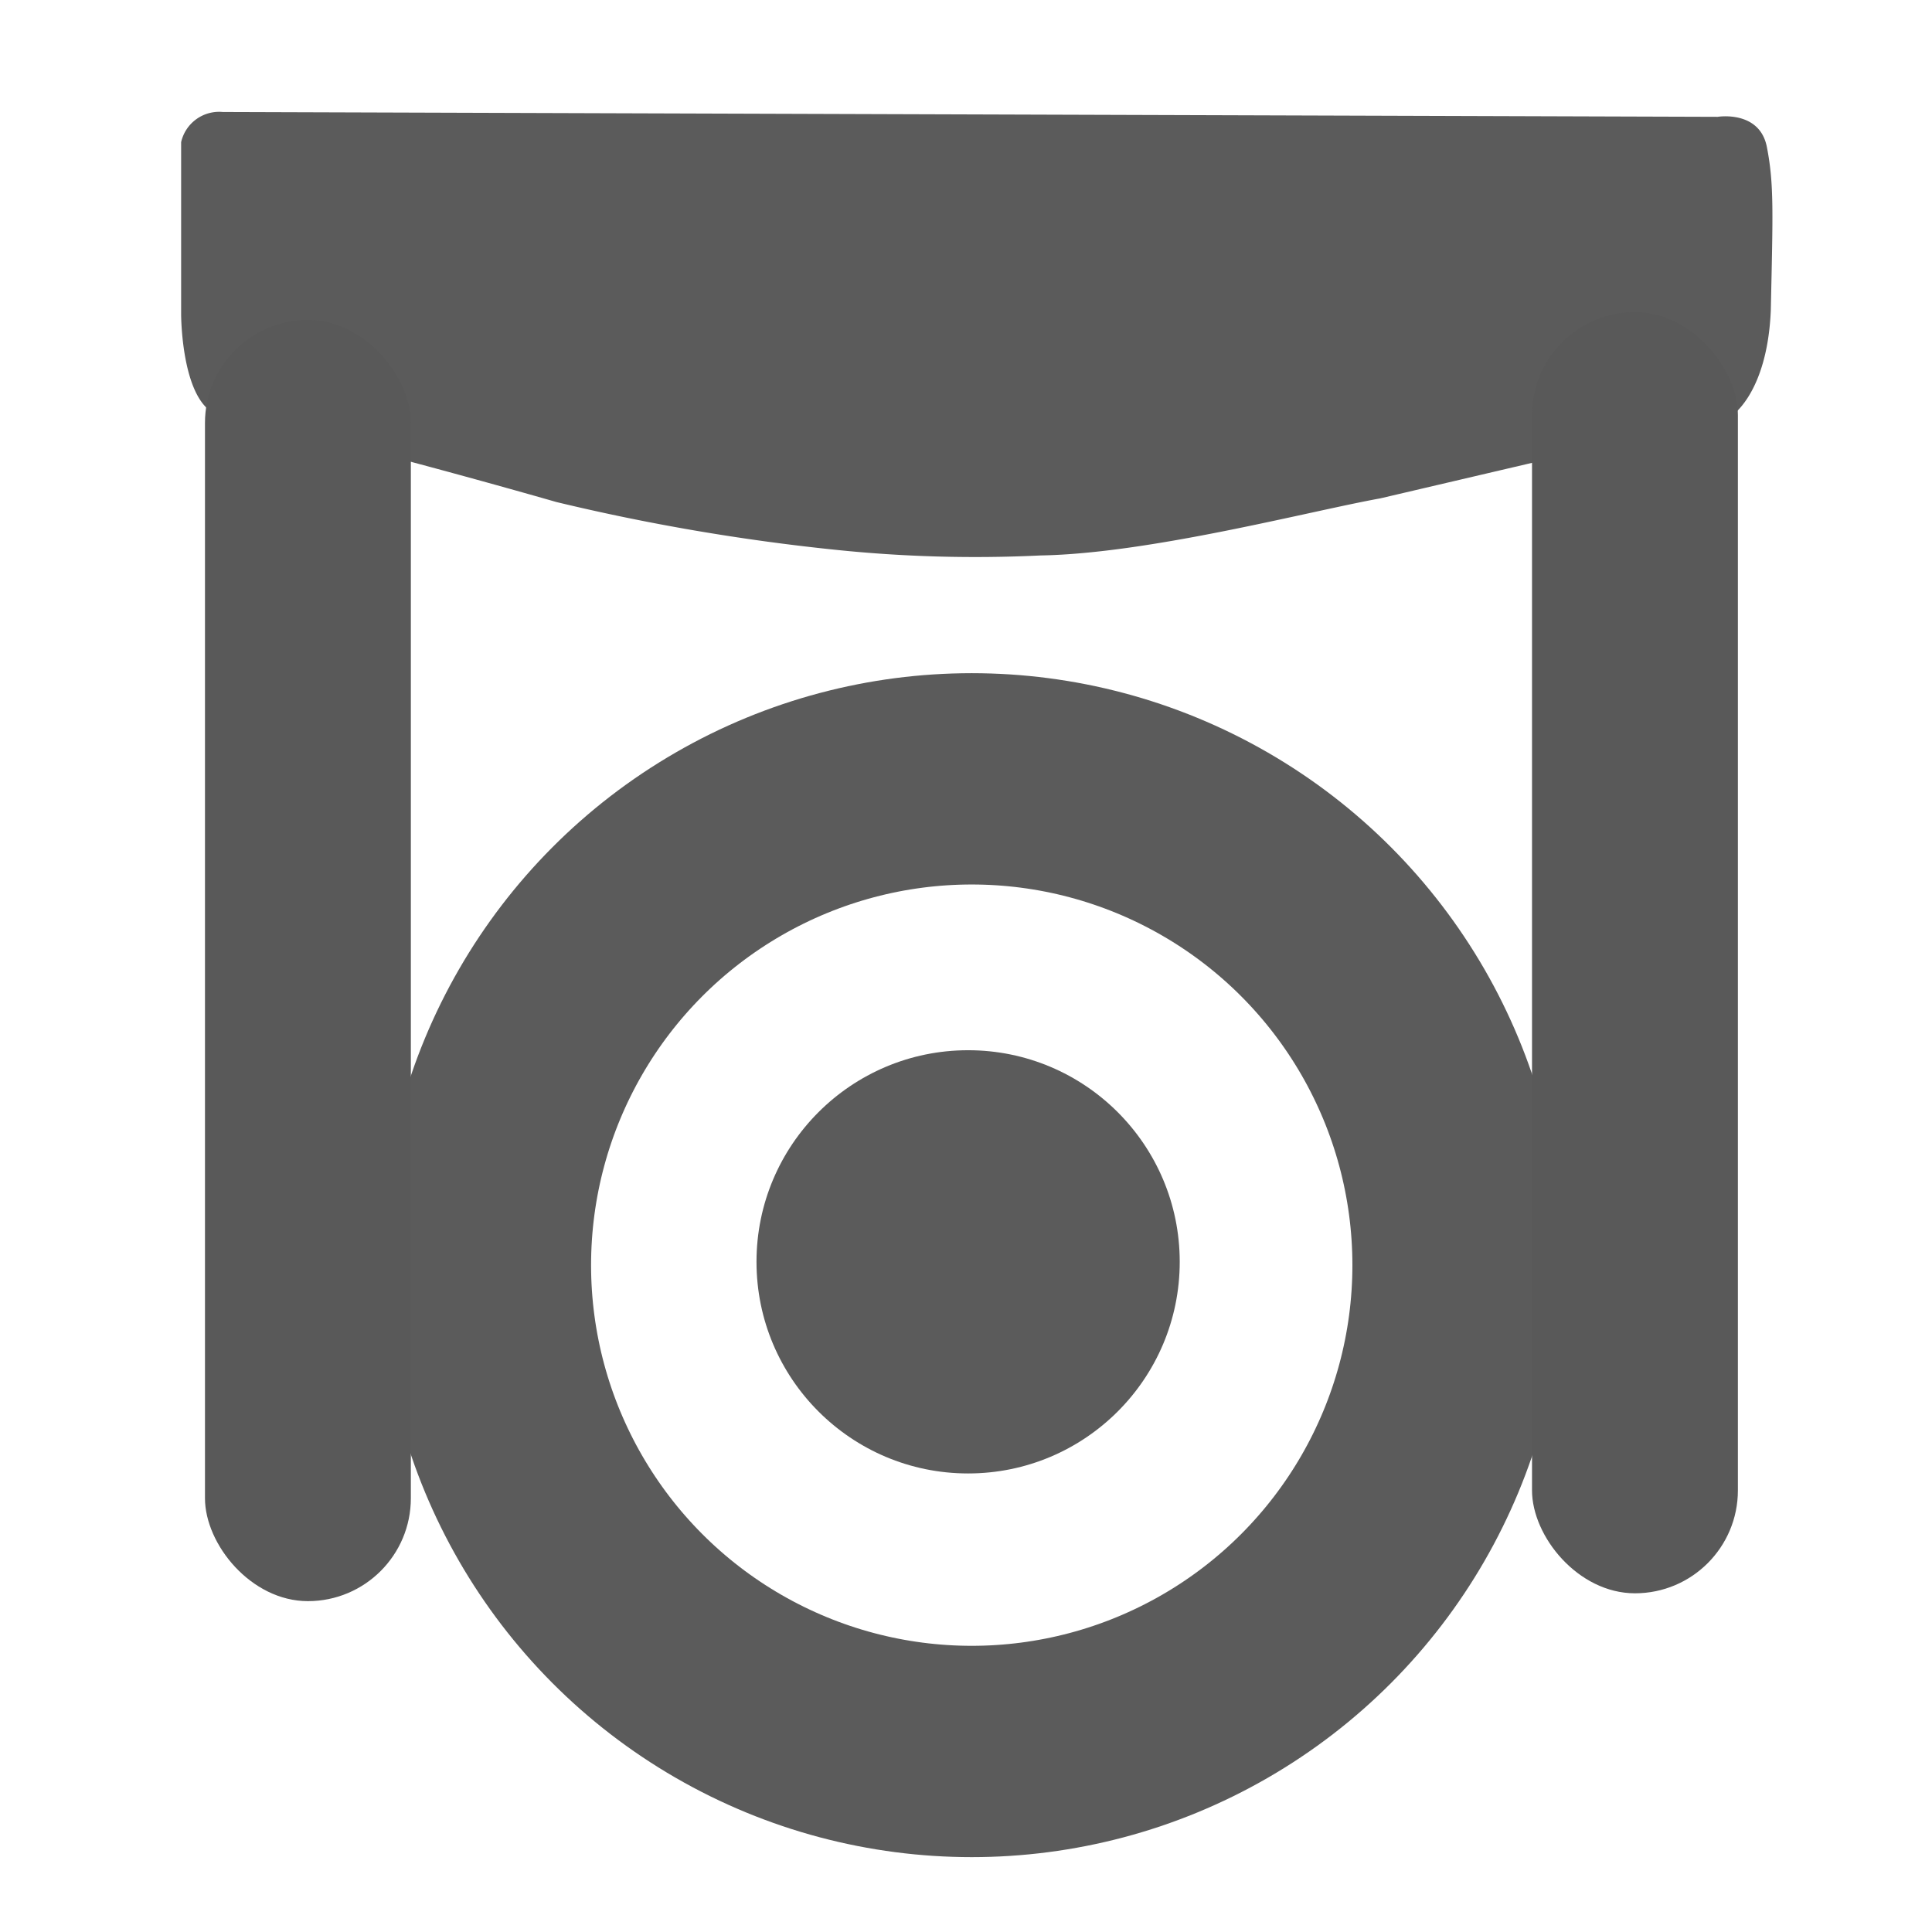
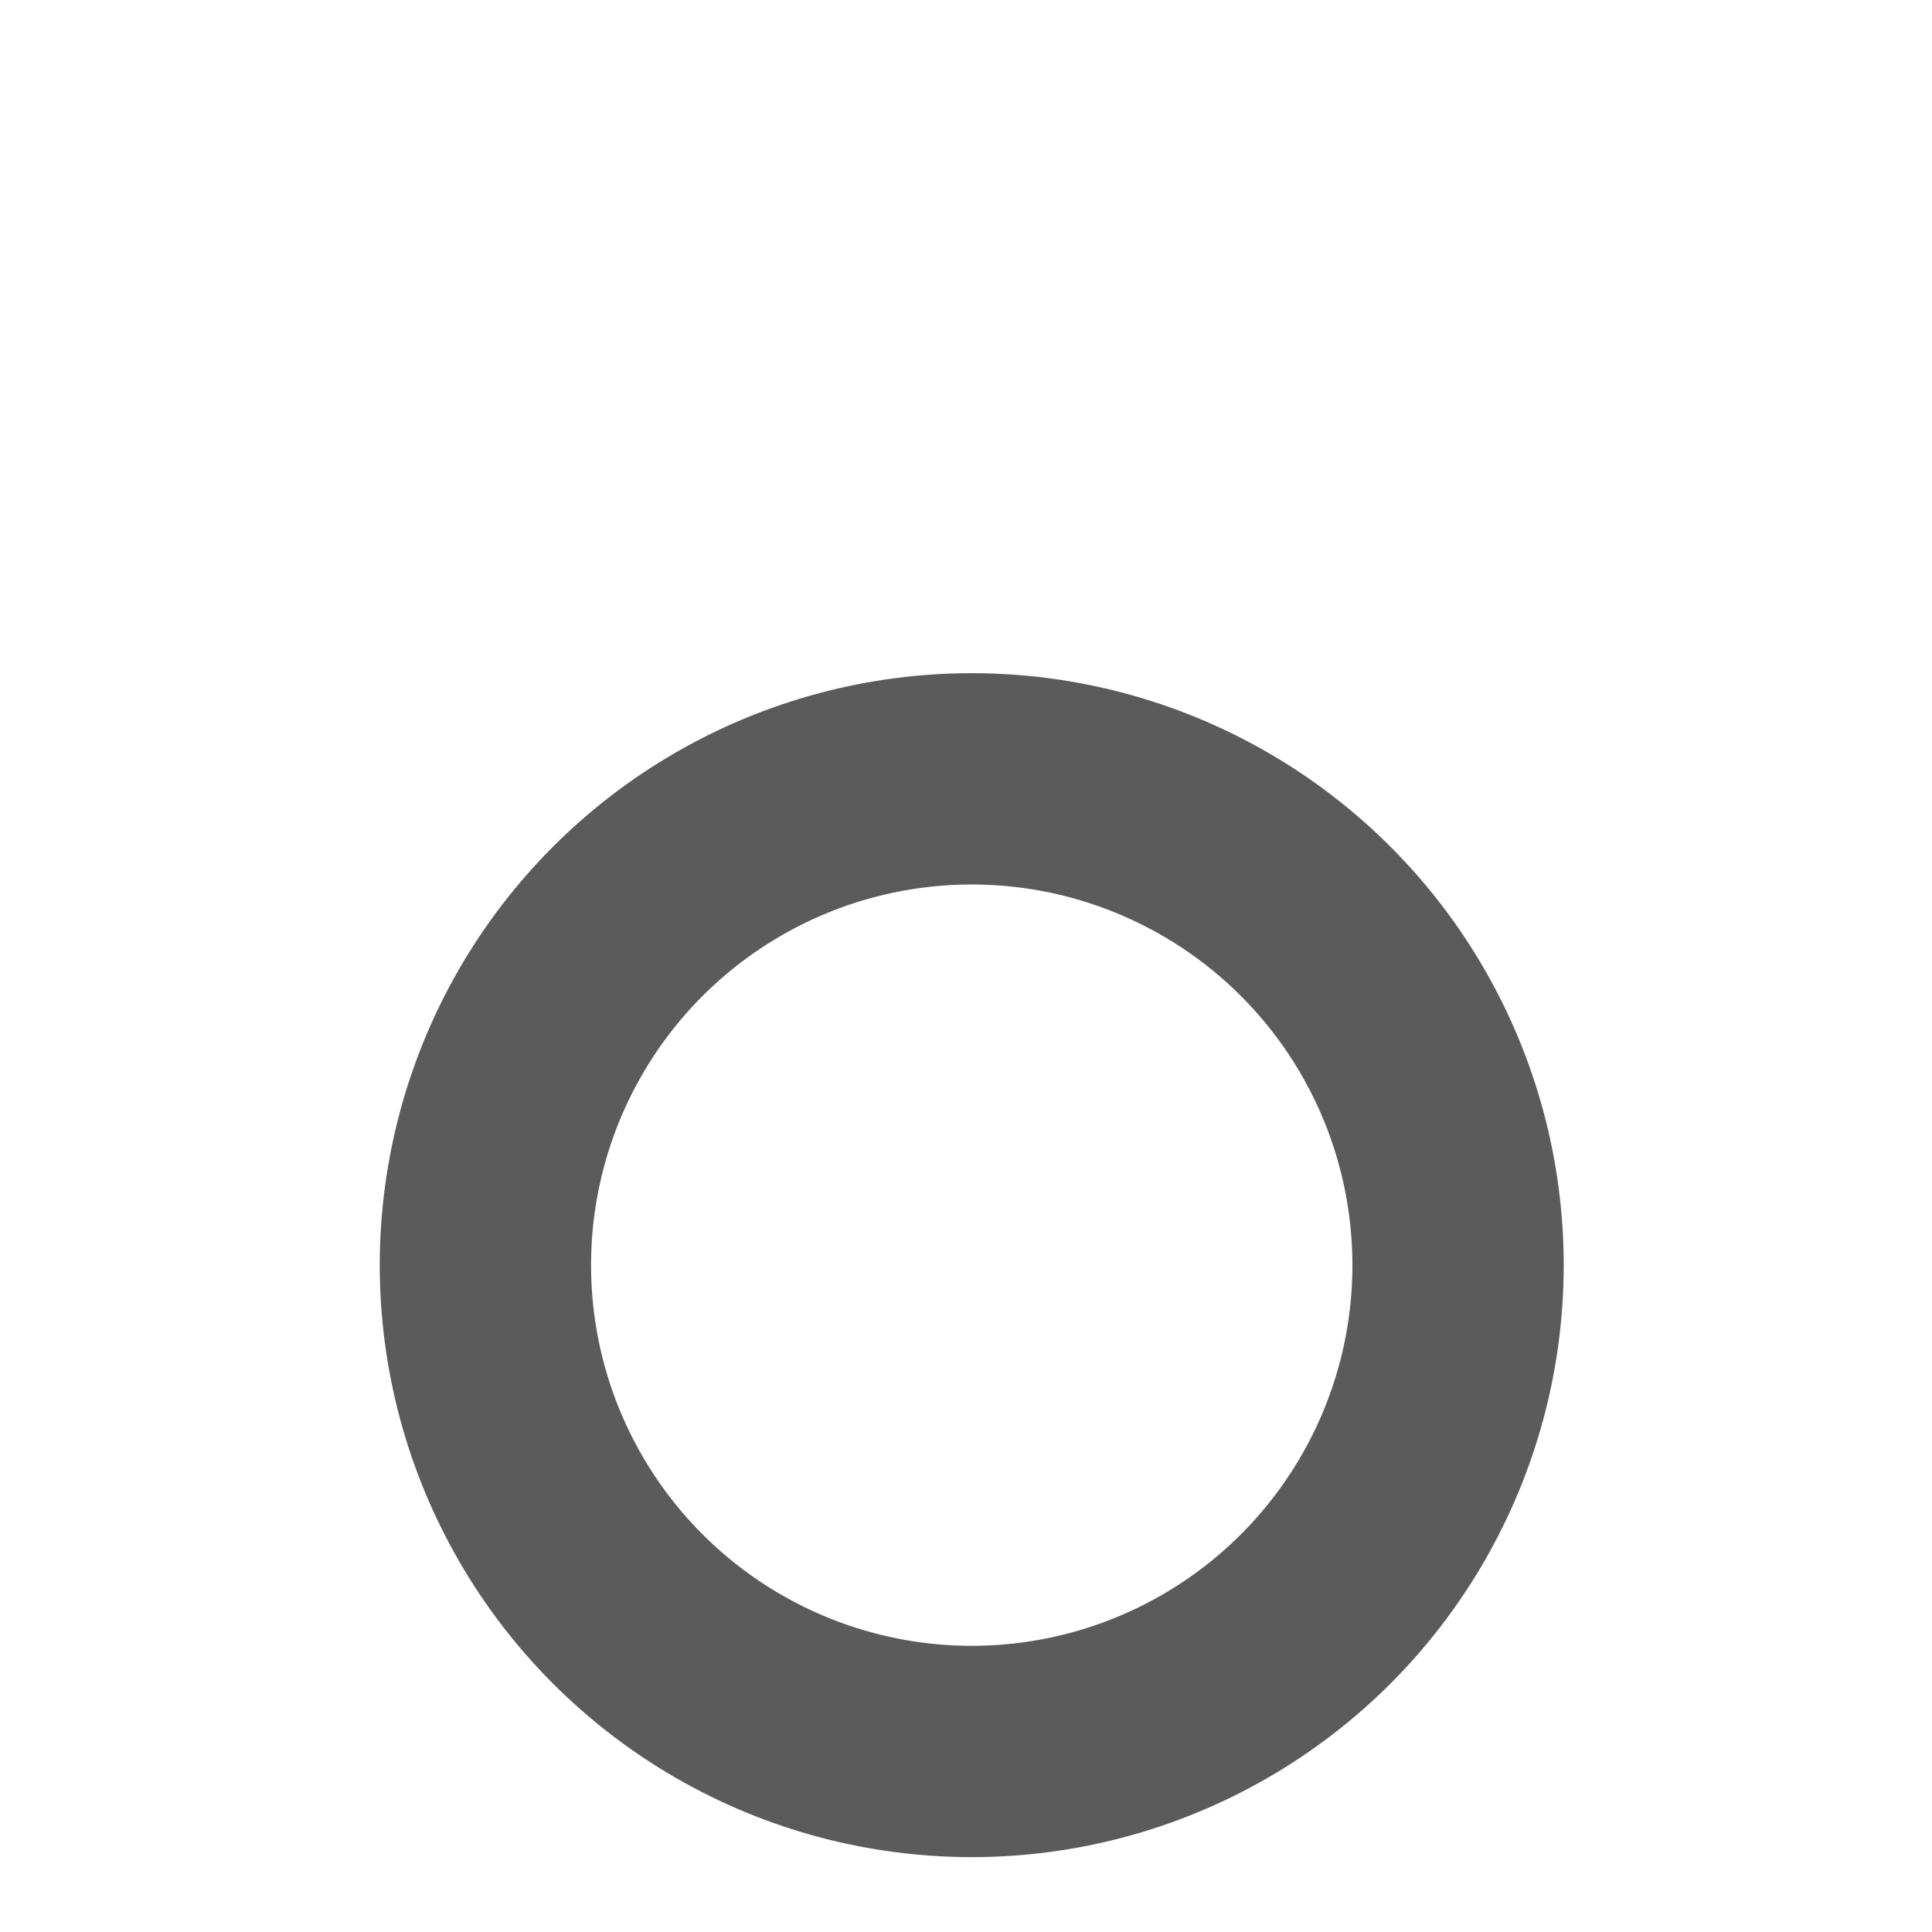
<svg xmlns="http://www.w3.org/2000/svg" id="Layer_1" data-name="Layer 1" viewBox="0 0 64 64">
  <defs>
    <style>.cls-1{fill:#5b5b5b;}.cls-2{fill:none;stroke:#5b5b5b;stroke-miterlimit:10;stroke-width:7px;}.cls-3{fill:#595959;}</style>
  </defs>
  <title>nav-icon-pro-av</title>
-   <path class="cls-1" d="M57.34,13.79,45.72,16.51c-2.33.42-7.65,1.83-11.25,1.89a44.83,44.83,0,0,1-6.82-.19,70.22,70.22,0,0,1-9.22-1.58c-2.44-.7-8-2.24-11-2.84C6,13.66,6,10.41,6,10.41l0-5.7a1.29,1.29,0,0,1,1.38-1l49.52.16s1.39-.23,1.63,1,.2,2.16.13,5.42C58.54,13.06,57.34,13.79,57.34,13.79Z" />
  <circle class="cls-2" cx="32.19" cy="41.91" r="16.11" />
-   <circle class="cls-1" cx="32.07" cy="41.8" r="7.01" />
-   <rect class="cls-3" x="6.79" y="10.6" width="6.82" height="42.44" rx="3.41" />
-   <rect class="cls-3" x="50.75" y="10.34" width="6.82" height="42.44" rx="3.41" />
</svg>